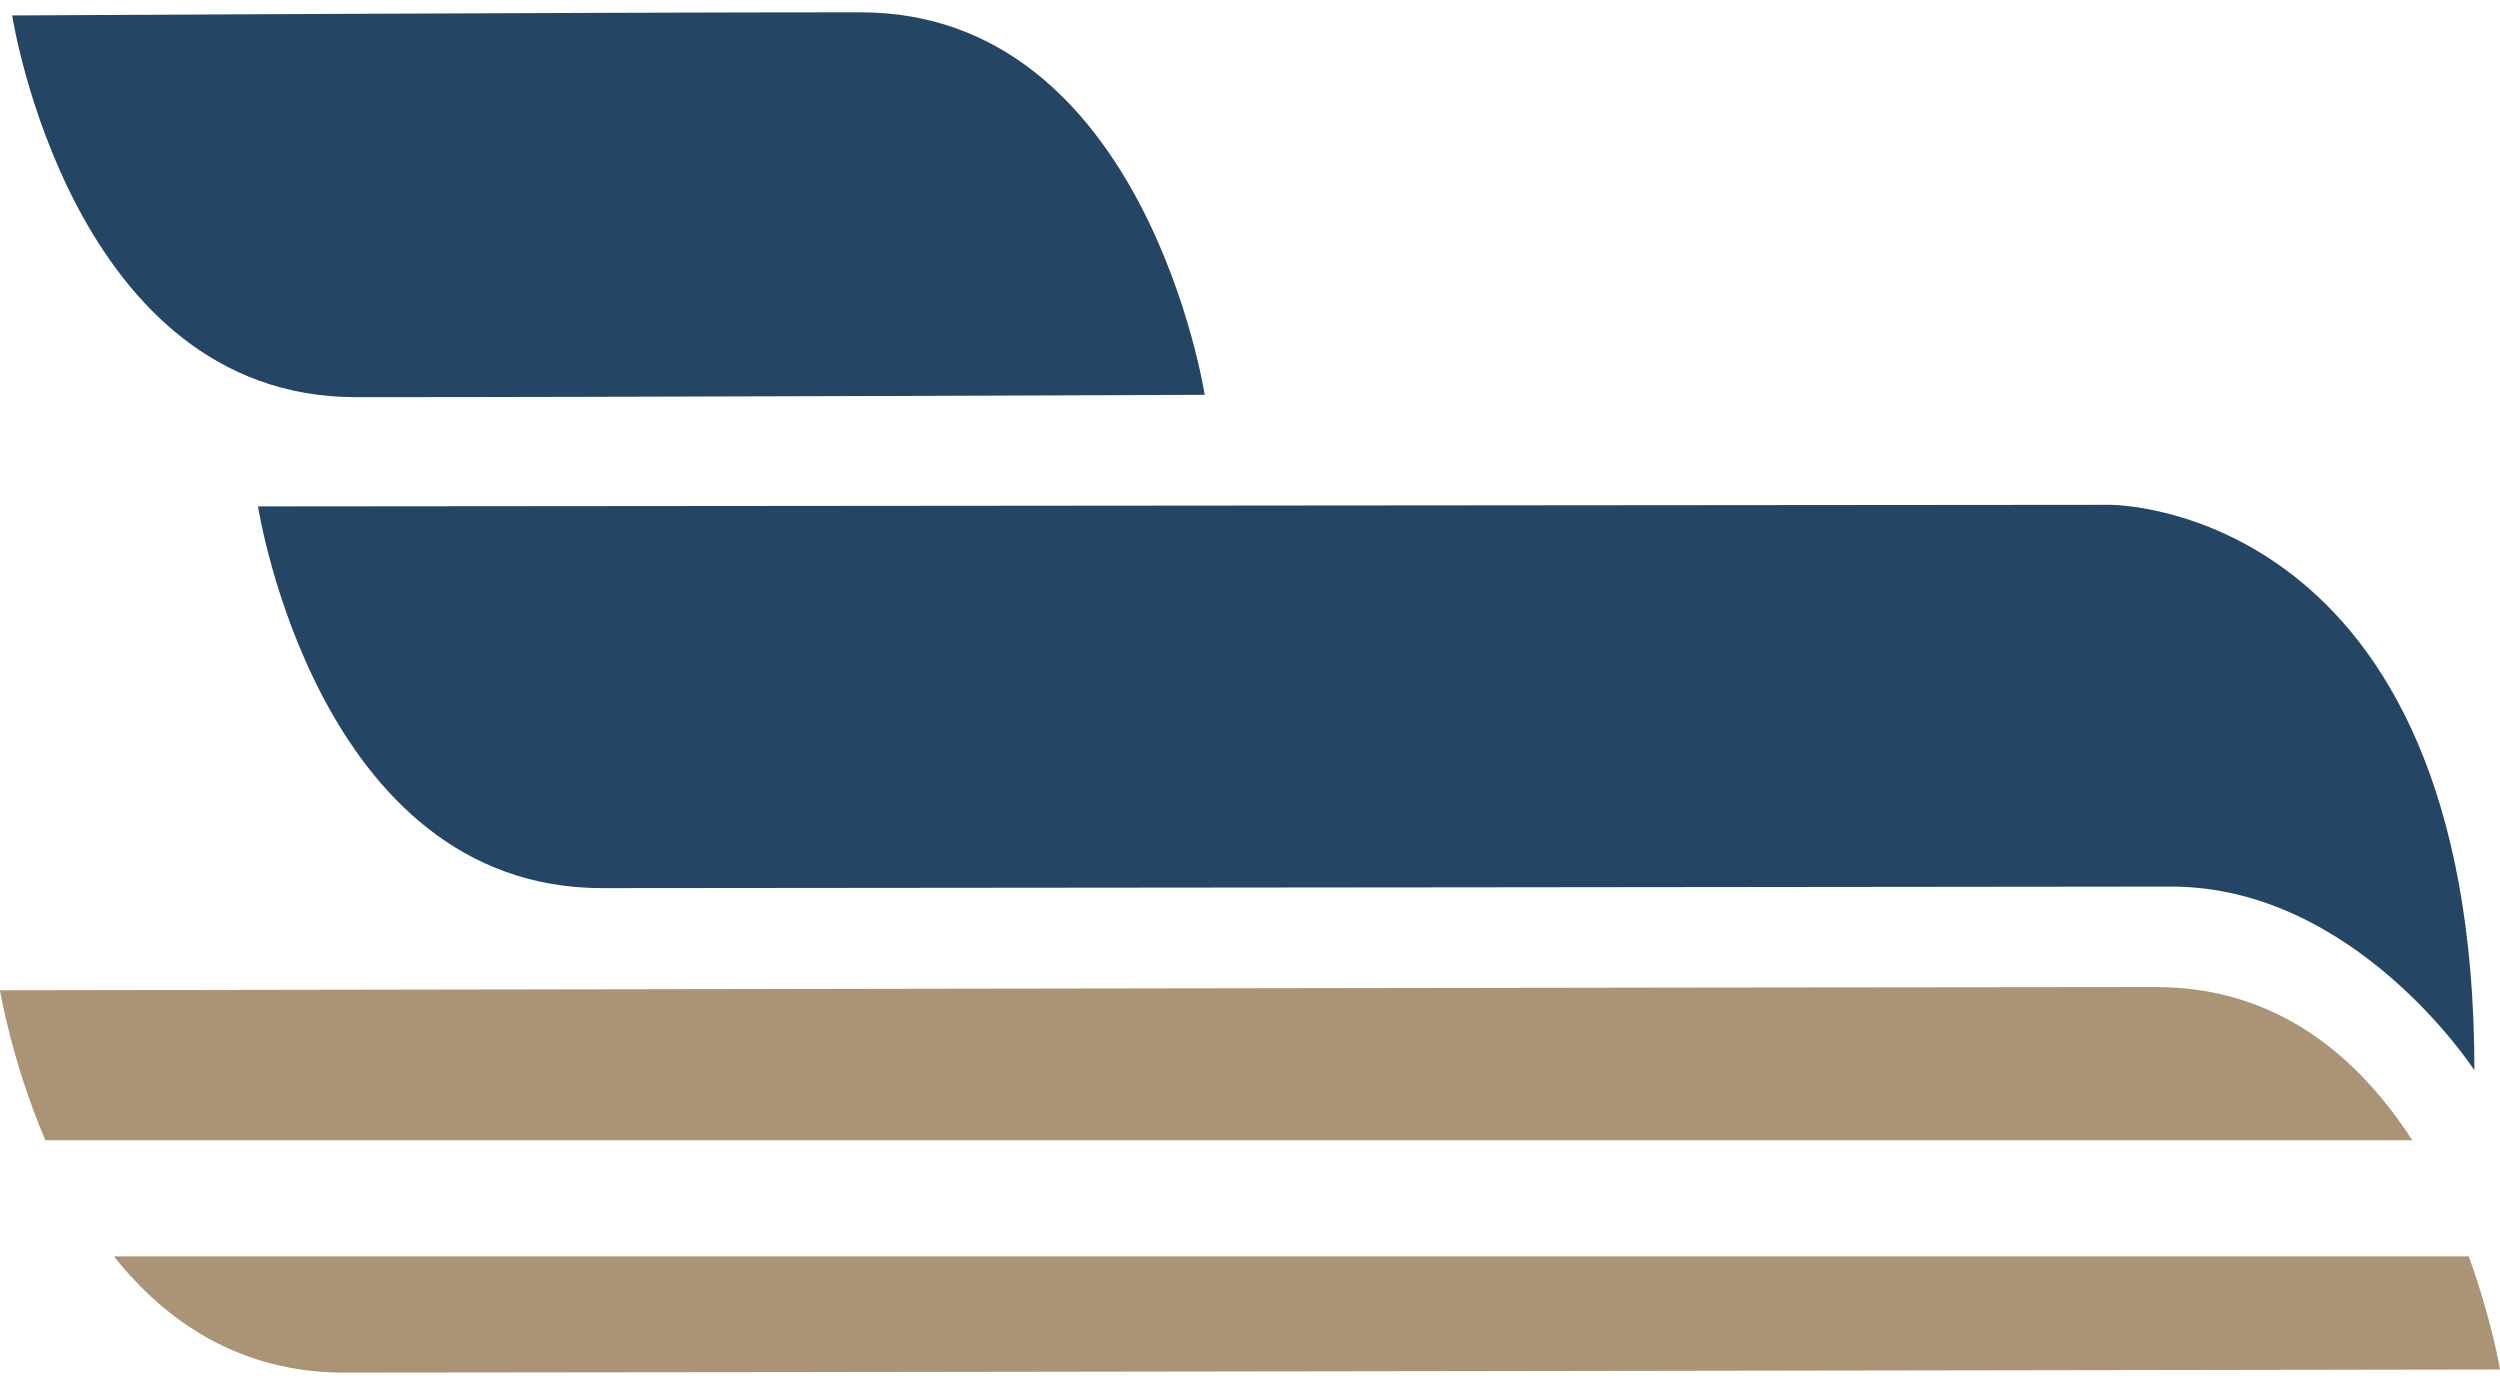
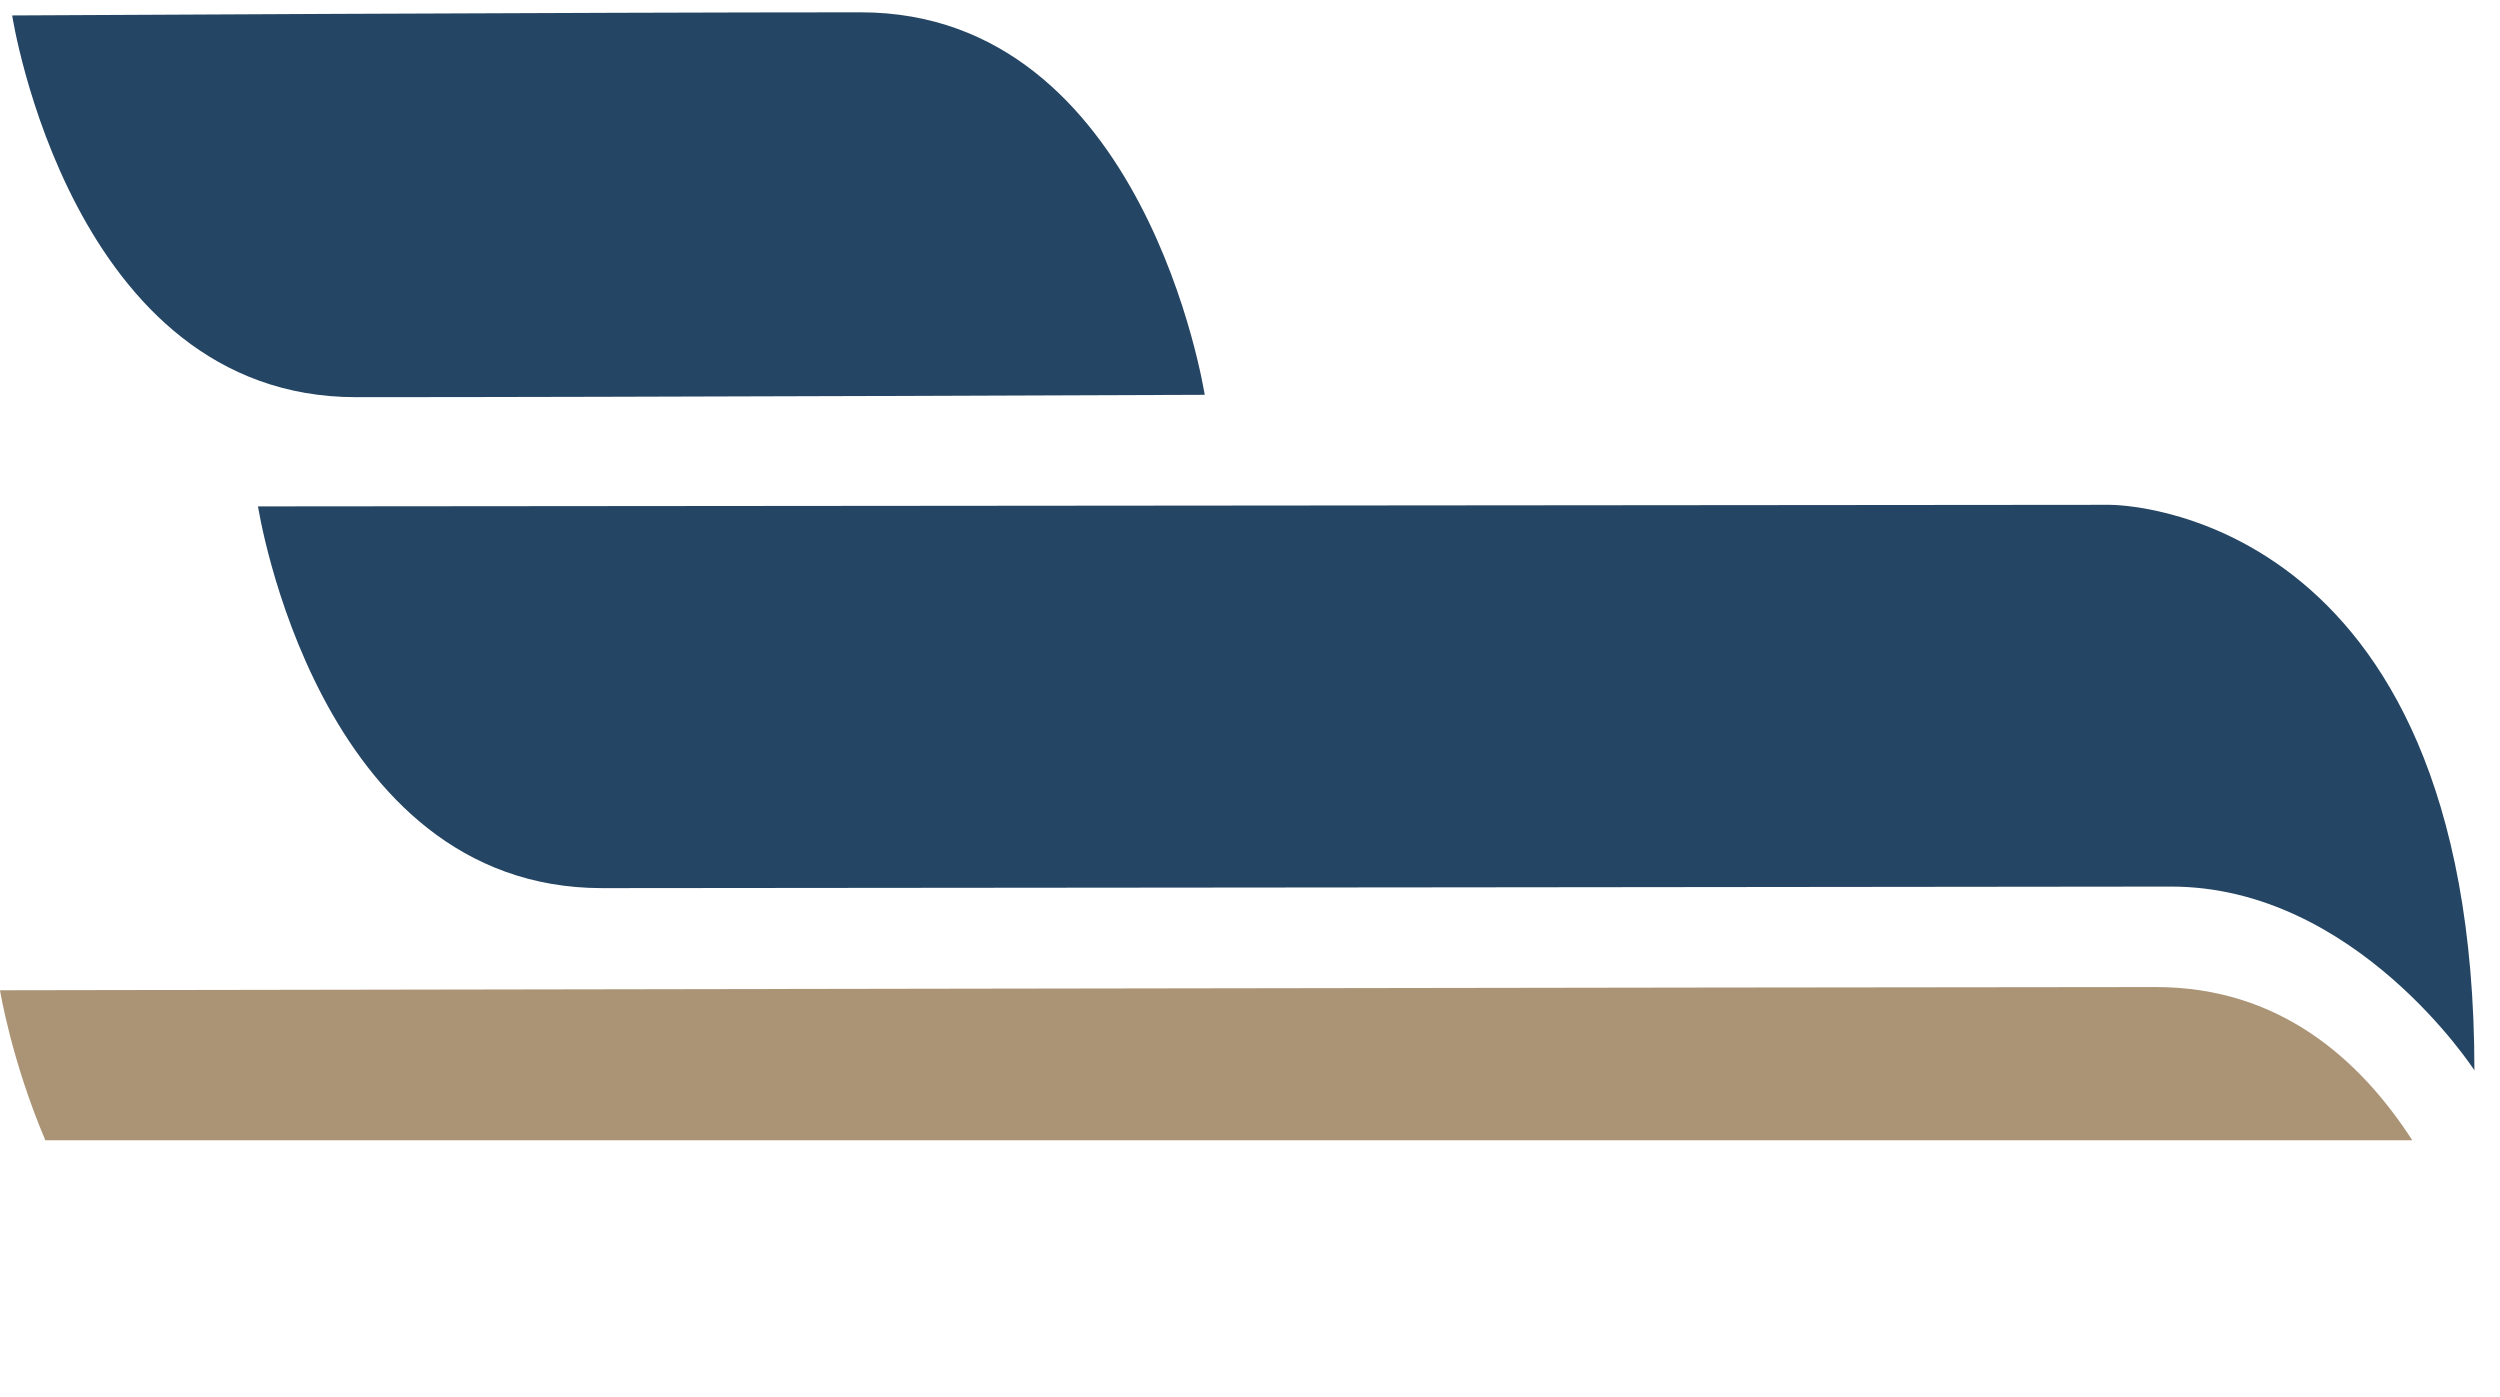
<svg xmlns="http://www.w3.org/2000/svg" width="68" height="38" viewBox="0 0 68 38" fill="none">
  <path d="M32.768 10.739C32.768 10.739 31.16 0.335 23.41 0.335C16.072 0.335 0.331 0.42 0.331 0.42C0.331 0.42 1.93 10.803 9.682 10.803C17.006 10.803 32.768 10.739 32.768 10.739Z" fill="#244563" />
  <path d="M57.41 13.731L7.018 13.774C7.018 13.774 8.618 24.157 16.378 24.157C20.832 24.157 59.055 24.115 59.055 24.115C64.074 24.115 67.304 29.113 67.304 29.113C67.304 13.689 57.41 13.732 57.41 13.732" fill="#244563" />
-   <path d="M3.1 34.174C4.507 35.947 6.521 37.335 9.36 37.335C16.697 37.335 68 37.25 68 37.25C68 37.25 67.778 35.904 67.15 34.174H3.1Z" fill="#AB9475" />
  <path d="M65.613 31.013C64.19 28.814 62.002 26.848 58.642 26.848C51.302 26.848 0 26.935 0 26.935C0 26.935 0.307 28.835 1.233 31.015H65.613V31.013Z" fill="#AB9475" />
</svg>